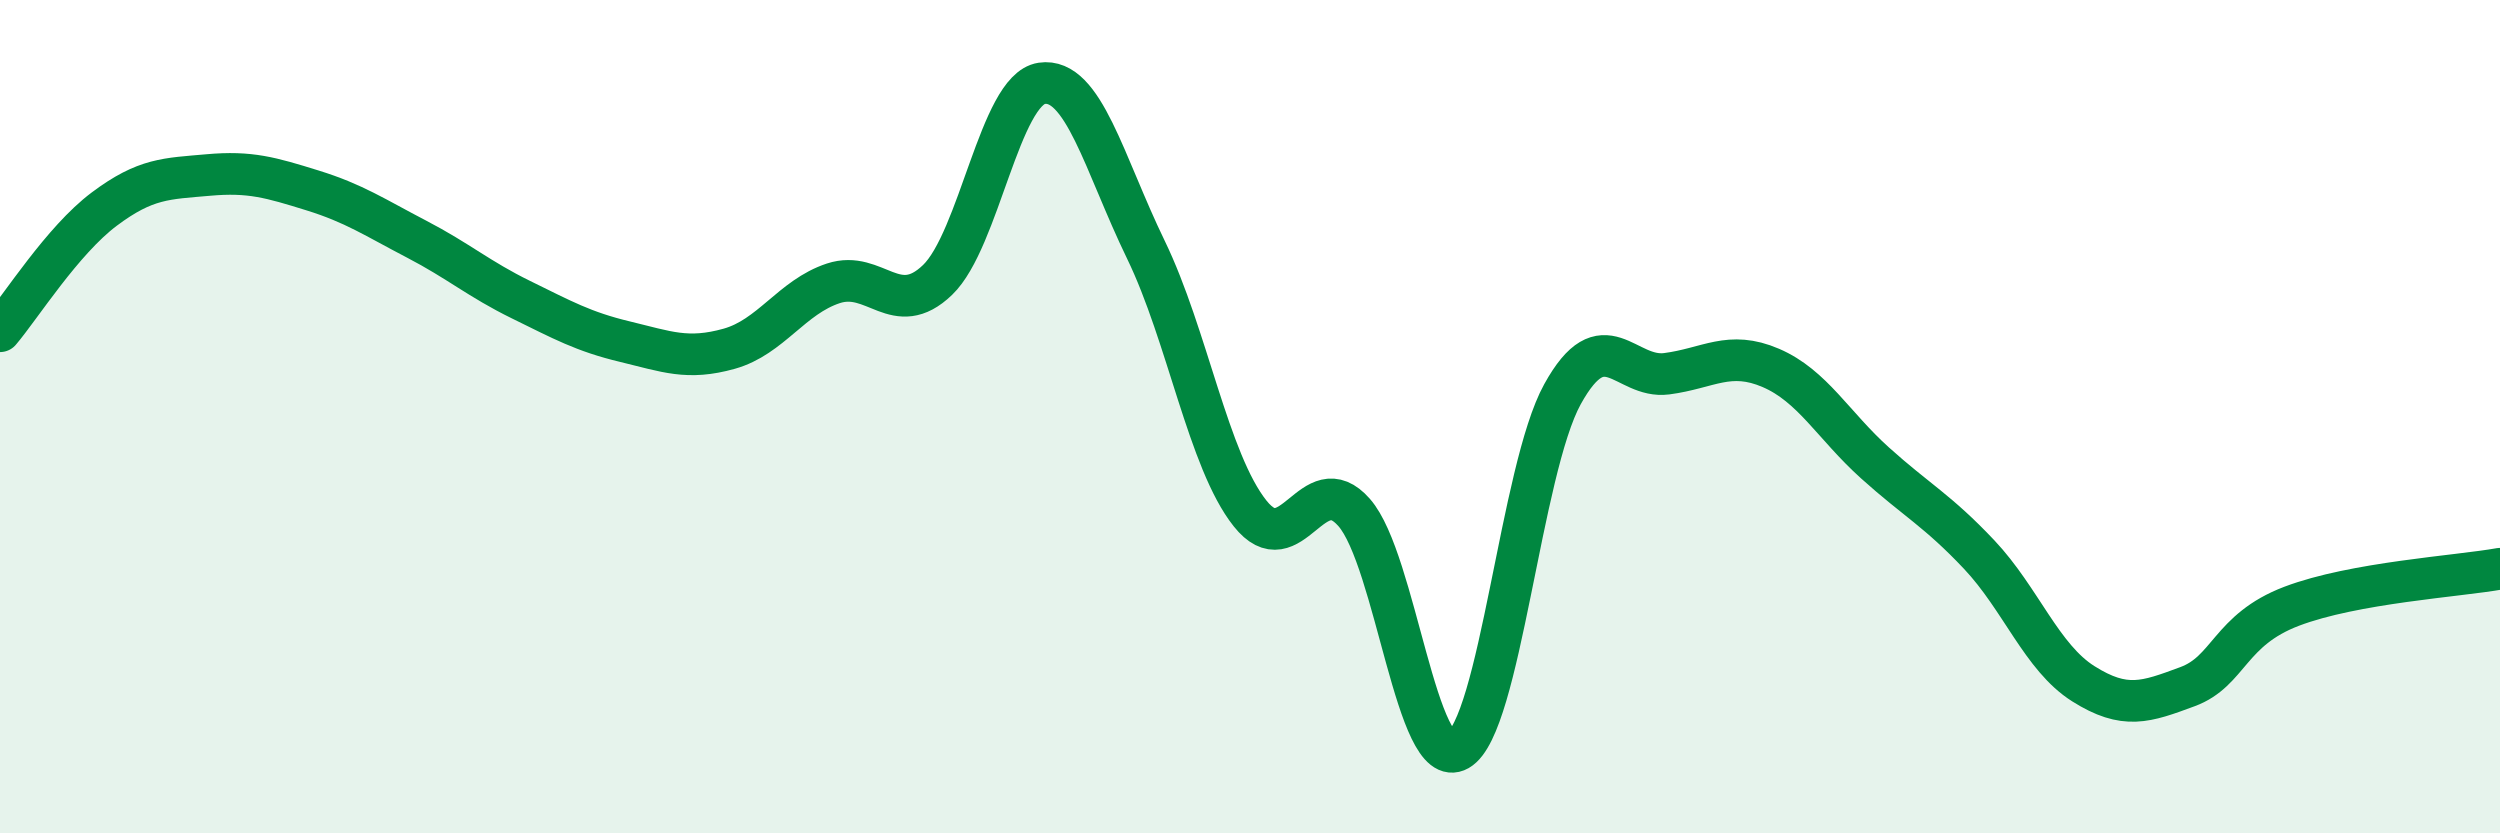
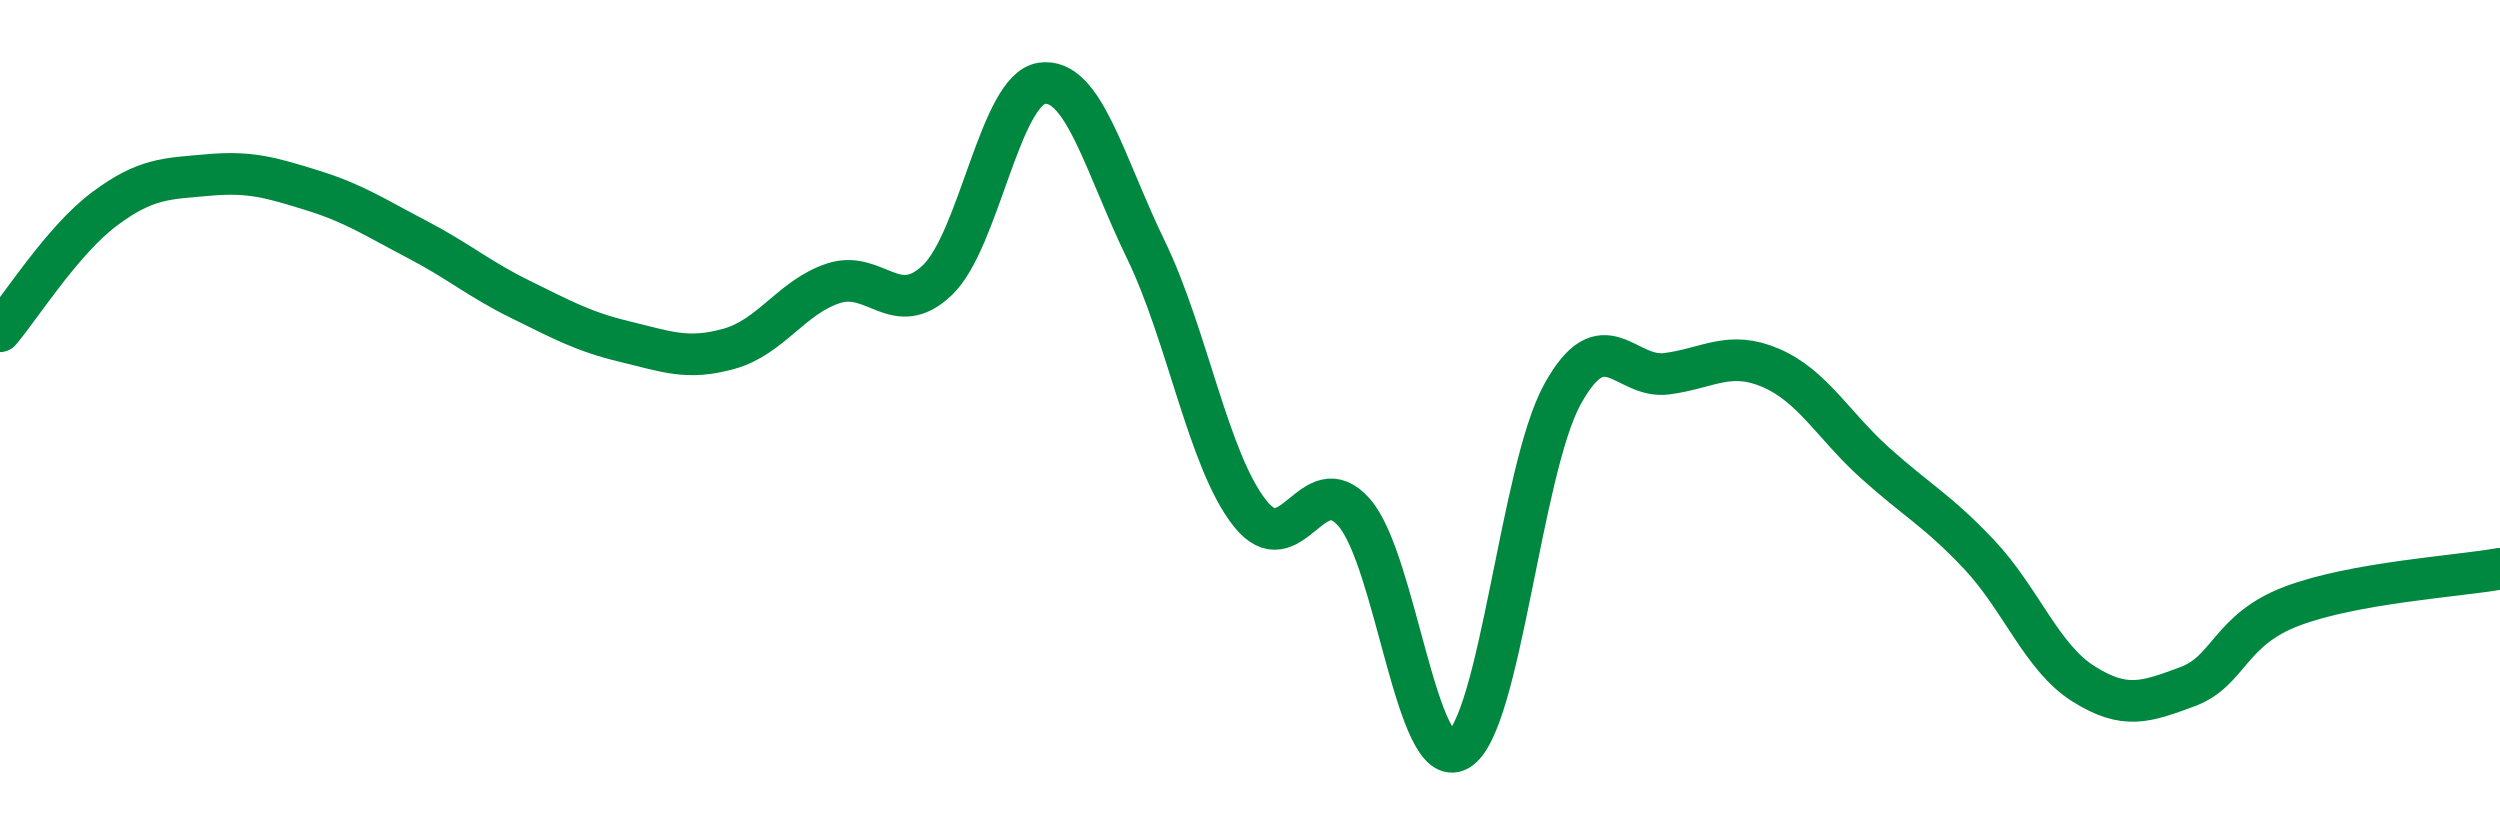
<svg xmlns="http://www.w3.org/2000/svg" width="60" height="20" viewBox="0 0 60 20">
-   <path d="M 0,7.95 C 0.5,7.36 1.5,5.77 2.5,5.02 C 3.5,4.27 4,4.29 5,4.2 C 6,4.11 6.5,4.26 7.5,4.57 C 8.5,4.88 9,5.22 10,5.74 C 11,6.26 11.5,6.7 12.5,7.19 C 13.5,7.68 14,7.96 15,8.2 C 16,8.44 16.5,8.65 17.5,8.37 C 18.5,8.09 19,7.13 20,6.8 C 21,6.47 21.5,7.68 22.5,6.72 C 23.5,5.76 24,2.15 25,2 C 26,1.85 26.5,3.93 27.5,5.99 C 28.5,8.05 29,11.06 30,12.32 C 31,13.58 31.5,11.16 32.5,12.3 C 33.5,13.44 34,18.57 35,18 C 36,17.43 36.5,11.27 37.5,9.46 C 38.5,7.65 39,9.1 40,8.97 C 41,8.84 41.5,8.4 42.5,8.83 C 43.5,9.26 44,10.21 45,11.11 C 46,12.01 46.5,12.25 47.5,13.31 C 48.5,14.37 49,15.78 50,16.41 C 51,17.04 51.5,16.85 52.5,16.48 C 53.5,16.11 53.5,15.12 55,14.55 C 56.5,13.98 59,13.83 60,13.65L60 20L0 20Z" fill="#008740" opacity="0.1" stroke-linecap="round" stroke-linejoin="round" />
  <path d="M 0,7.95 C 0.5,7.36 1.5,5.77 2.5,5.02 C 3.5,4.27 4,4.29 5,4.2 C 6,4.11 6.5,4.26 7.5,4.57 C 8.5,4.88 9,5.22 10,5.74 C 11,6.26 11.5,6.7 12.5,7.19 C 13.5,7.68 14,7.96 15,8.2 C 16,8.44 16.5,8.65 17.5,8.37 C 18.5,8.09 19,7.13 20,6.8 C 21,6.47 21.5,7.68 22.5,6.72 C 23.5,5.76 24,2.15 25,2 C 26,1.85 26.5,3.93 27.5,5.99 C 28.5,8.05 29,11.06 30,12.32 C 31,13.58 31.5,11.16 32.5,12.3 C 33.5,13.44 34,18.57 35,18 C 36,17.43 36.5,11.27 37.5,9.46 C 38.5,7.65 39,9.1 40,8.97 C 41,8.84 41.5,8.4 42.5,8.83 C 43.5,9.26 44,10.21 45,11.11 C 46,12.01 46.5,12.25 47.5,13.31 C 48.5,14.37 49,15.78 50,16.41 C 51,17.04 51.5,16.85 52.5,16.48 C 53.5,16.11 53.5,15.12 55,14.55 C 56.5,13.98 59,13.83 60,13.65" stroke="#008740" stroke-width="1" fill="none" stroke-linecap="round" stroke-linejoin="round" />
</svg>